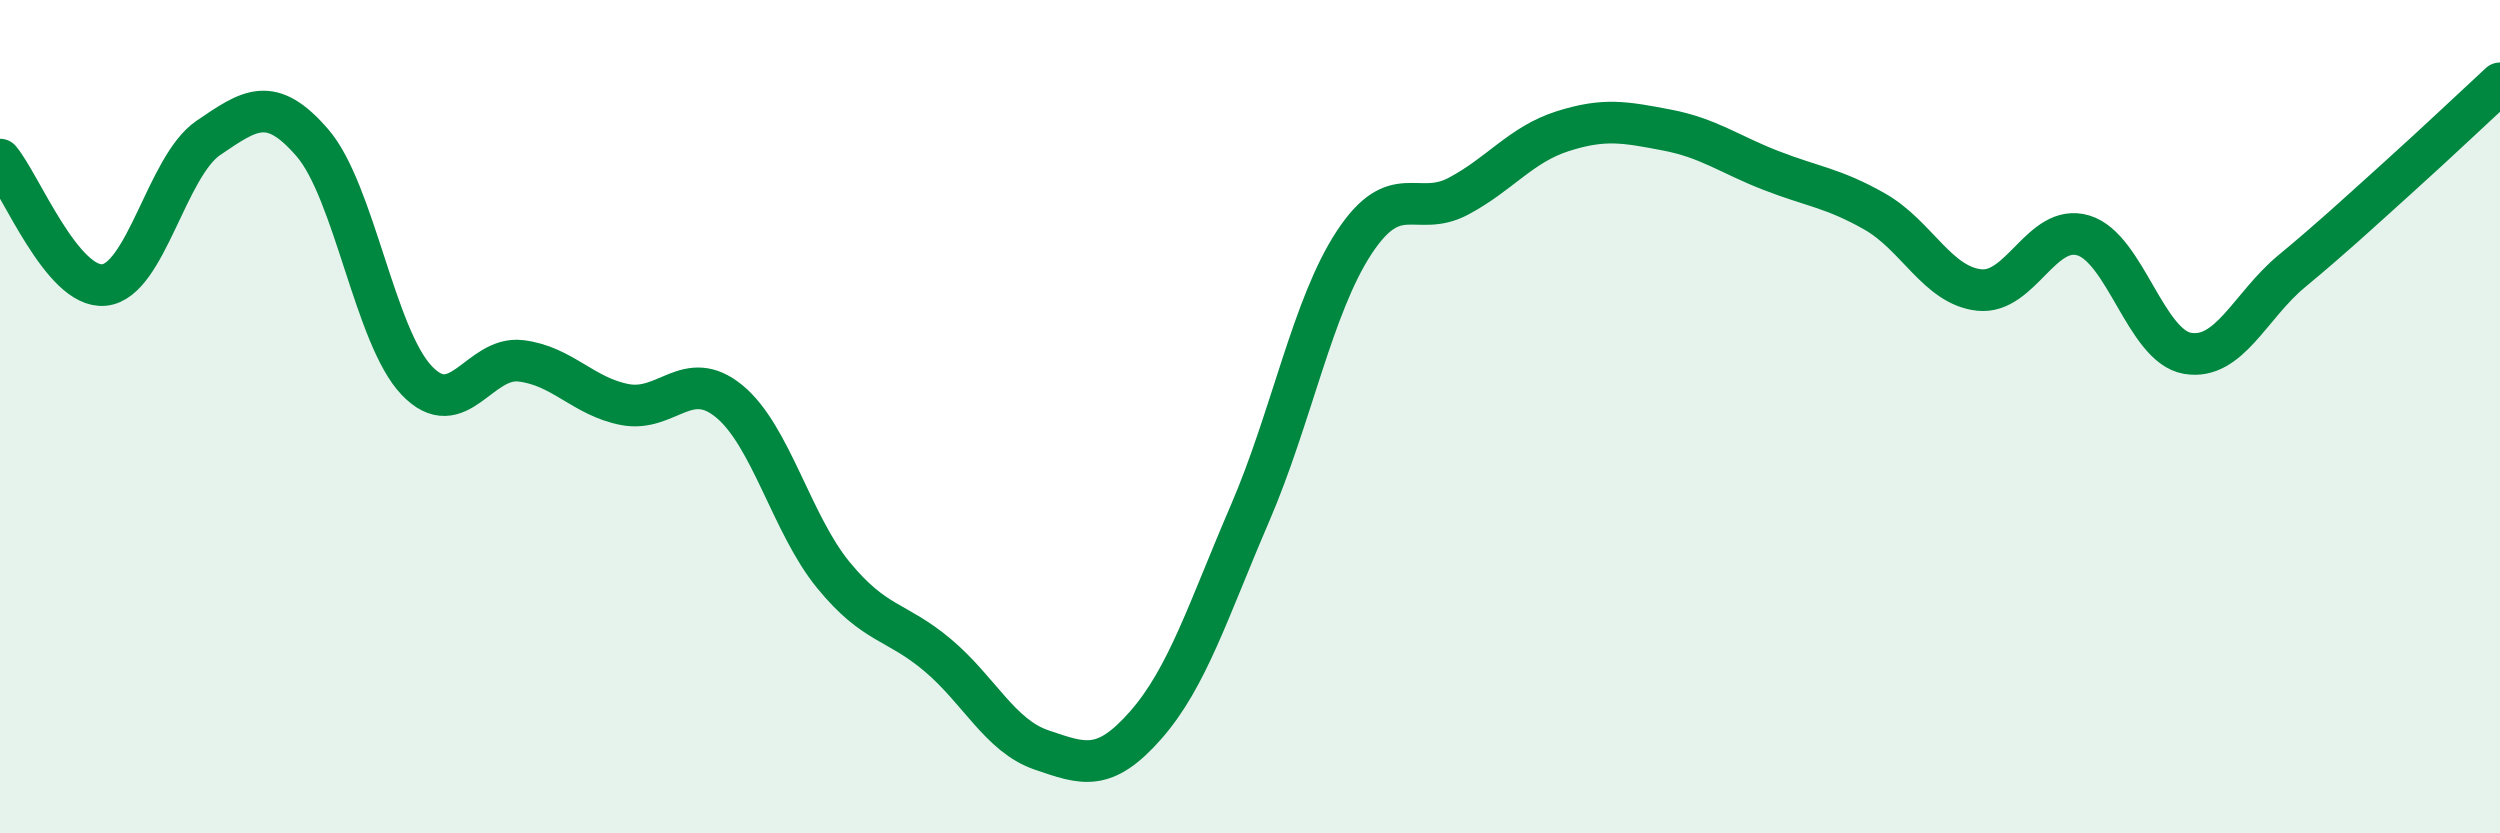
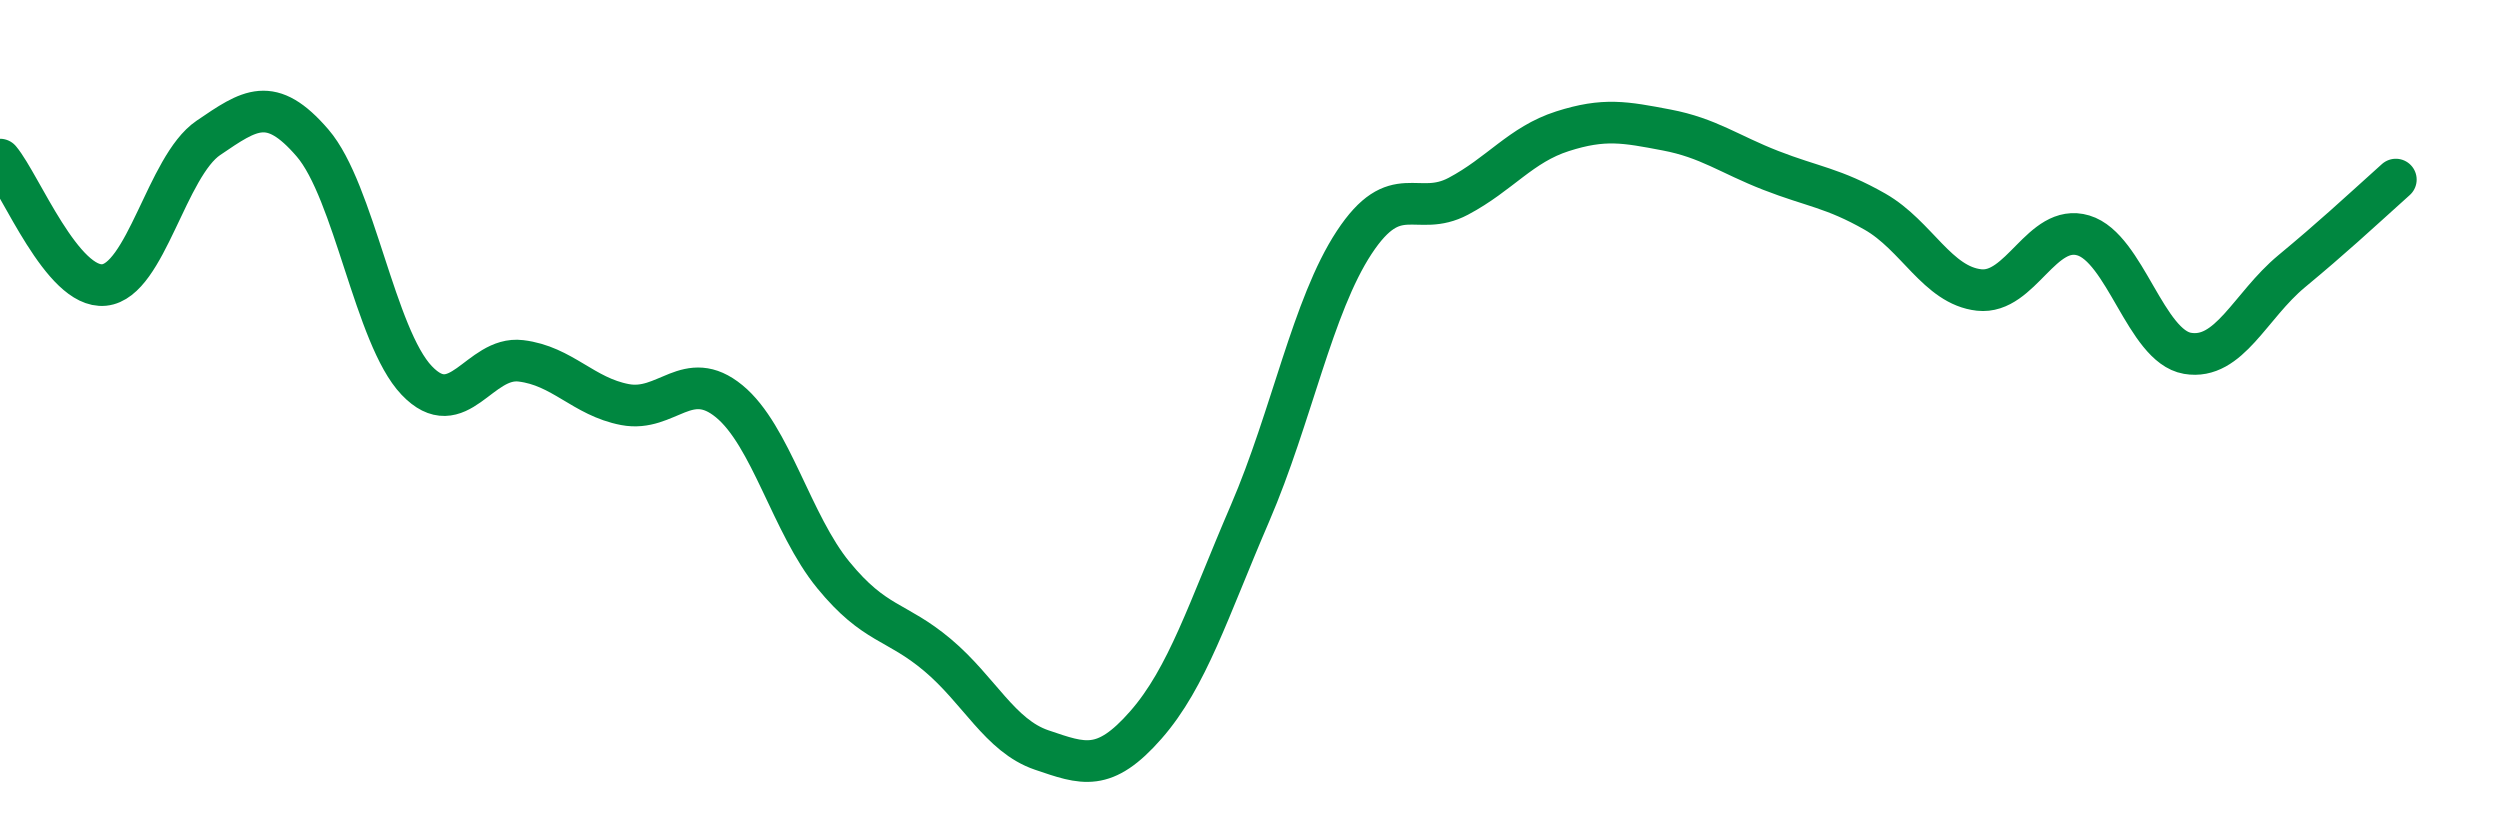
<svg xmlns="http://www.w3.org/2000/svg" width="60" height="20" viewBox="0 0 60 20">
-   <path d="M 0,3.83 C 0.5,4.43 1.5,6.94 2.5,6.84 C 3.5,6.74 4,3.99 5,3.31 C 6,2.63 6.5,2.27 7.5,3.43 C 8.5,4.59 9,8.08 10,9.13 C 11,10.18 11.5,8.54 12.5,8.66 C 13.5,8.78 14,9.52 15,9.71 C 16,9.9 16.5,8.81 17.5,9.63 C 18.5,10.45 19,12.58 20,13.8 C 21,15.02 21.5,14.88 22.5,15.72 C 23.5,16.56 24,17.66 25,18 C 26,18.34 26.5,18.54 27.5,17.4 C 28.5,16.26 29,14.64 30,12.32 C 31,10 31.5,7.34 32.5,5.82 C 33.5,4.3 34,5.24 35,4.71 C 36,4.18 36.5,3.47 37.5,3.15 C 38.5,2.83 39,2.93 40,3.12 C 41,3.31 41.5,3.7 42.5,4.09 C 43.5,4.48 44,4.51 45,5.08 C 46,5.65 46.5,6.85 47.5,6.96 C 48.5,7.07 49,5.35 50,5.65 C 51,5.95 51.5,8.31 52.5,8.48 C 53.5,8.65 54,7.34 55,6.51 C 56,5.68 56.5,5.21 57.5,4.31 C 58.5,3.41 59.5,2.46 60,2L60 20L0 20Z" fill="#008740" opacity="0.1" stroke-linecap="round" stroke-linejoin="round" />
-   <path d="M 0,3.83 C 0.5,4.43 1.5,6.94 2.5,6.84 C 3.5,6.74 4,3.99 5,3.31 C 6,2.63 6.5,2.27 7.5,3.43 C 8.5,4.59 9,8.08 10,9.13 C 11,10.18 11.5,8.54 12.5,8.66 C 13.5,8.78 14,9.52 15,9.71 C 16,9.9 16.5,8.81 17.5,9.63 C 18.5,10.45 19,12.58 20,13.8 C 21,15.02 21.5,14.88 22.5,15.72 C 23.5,16.56 24,17.66 25,18 C 26,18.34 26.5,18.54 27.5,17.4 C 28.5,16.26 29,14.64 30,12.32 C 31,10 31.5,7.34 32.5,5.82 C 33.5,4.3 34,5.24 35,4.71 C 36,4.18 36.5,3.47 37.5,3.15 C 38.5,2.83 39,2.93 40,3.12 C 41,3.31 41.5,3.7 42.5,4.09 C 43.5,4.48 44,4.51 45,5.08 C 46,5.65 46.5,6.85 47.5,6.96 C 48.5,7.07 49,5.35 50,5.65 C 51,5.95 51.5,8.31 52.5,8.48 C 53.5,8.65 54,7.34 55,6.51 C 56,5.68 56.5,5.21 57.5,4.31 C 58.5,3.41 59.5,2.46 60,2" stroke="#008740" stroke-width="1" fill="none" stroke-linecap="round" stroke-linejoin="round" />
+   <path d="M 0,3.83 C 0.5,4.43 1.5,6.94 2.5,6.84 C 3.5,6.74 4,3.99 5,3.31 C 6,2.63 6.5,2.27 7.5,3.43 C 8.5,4.59 9,8.08 10,9.13 C 11,10.18 11.5,8.54 12.5,8.66 C 13.5,8.78 14,9.52 15,9.71 C 16,9.9 16.5,8.81 17.5,9.63 C 18.5,10.45 19,12.58 20,13.8 C 21,15.02 21.5,14.88 22.5,15.72 C 23.5,16.56 24,17.66 25,18 C 26,18.34 26.5,18.54 27.5,17.4 C 28.5,16.26 29,14.64 30,12.32 C 31,10 31.5,7.34 32.5,5.82 C 33.5,4.3 34,5.24 35,4.71 C 36,4.18 36.5,3.47 37.5,3.15 C 38.5,2.83 39,2.93 40,3.12 C 41,3.31 41.5,3.7 42.5,4.09 C 43.5,4.48 44,4.51 45,5.08 C 46,5.65 46.5,6.85 47.5,6.96 C 48.5,7.07 49,5.35 50,5.65 C 51,5.95 51.5,8.31 52.5,8.48 C 53.5,8.65 54,7.34 55,6.51 C 56,5.68 56.5,5.21 57.5,4.31 " stroke="#008740" stroke-width="1" fill="none" stroke-linecap="round" stroke-linejoin="round" />
</svg>